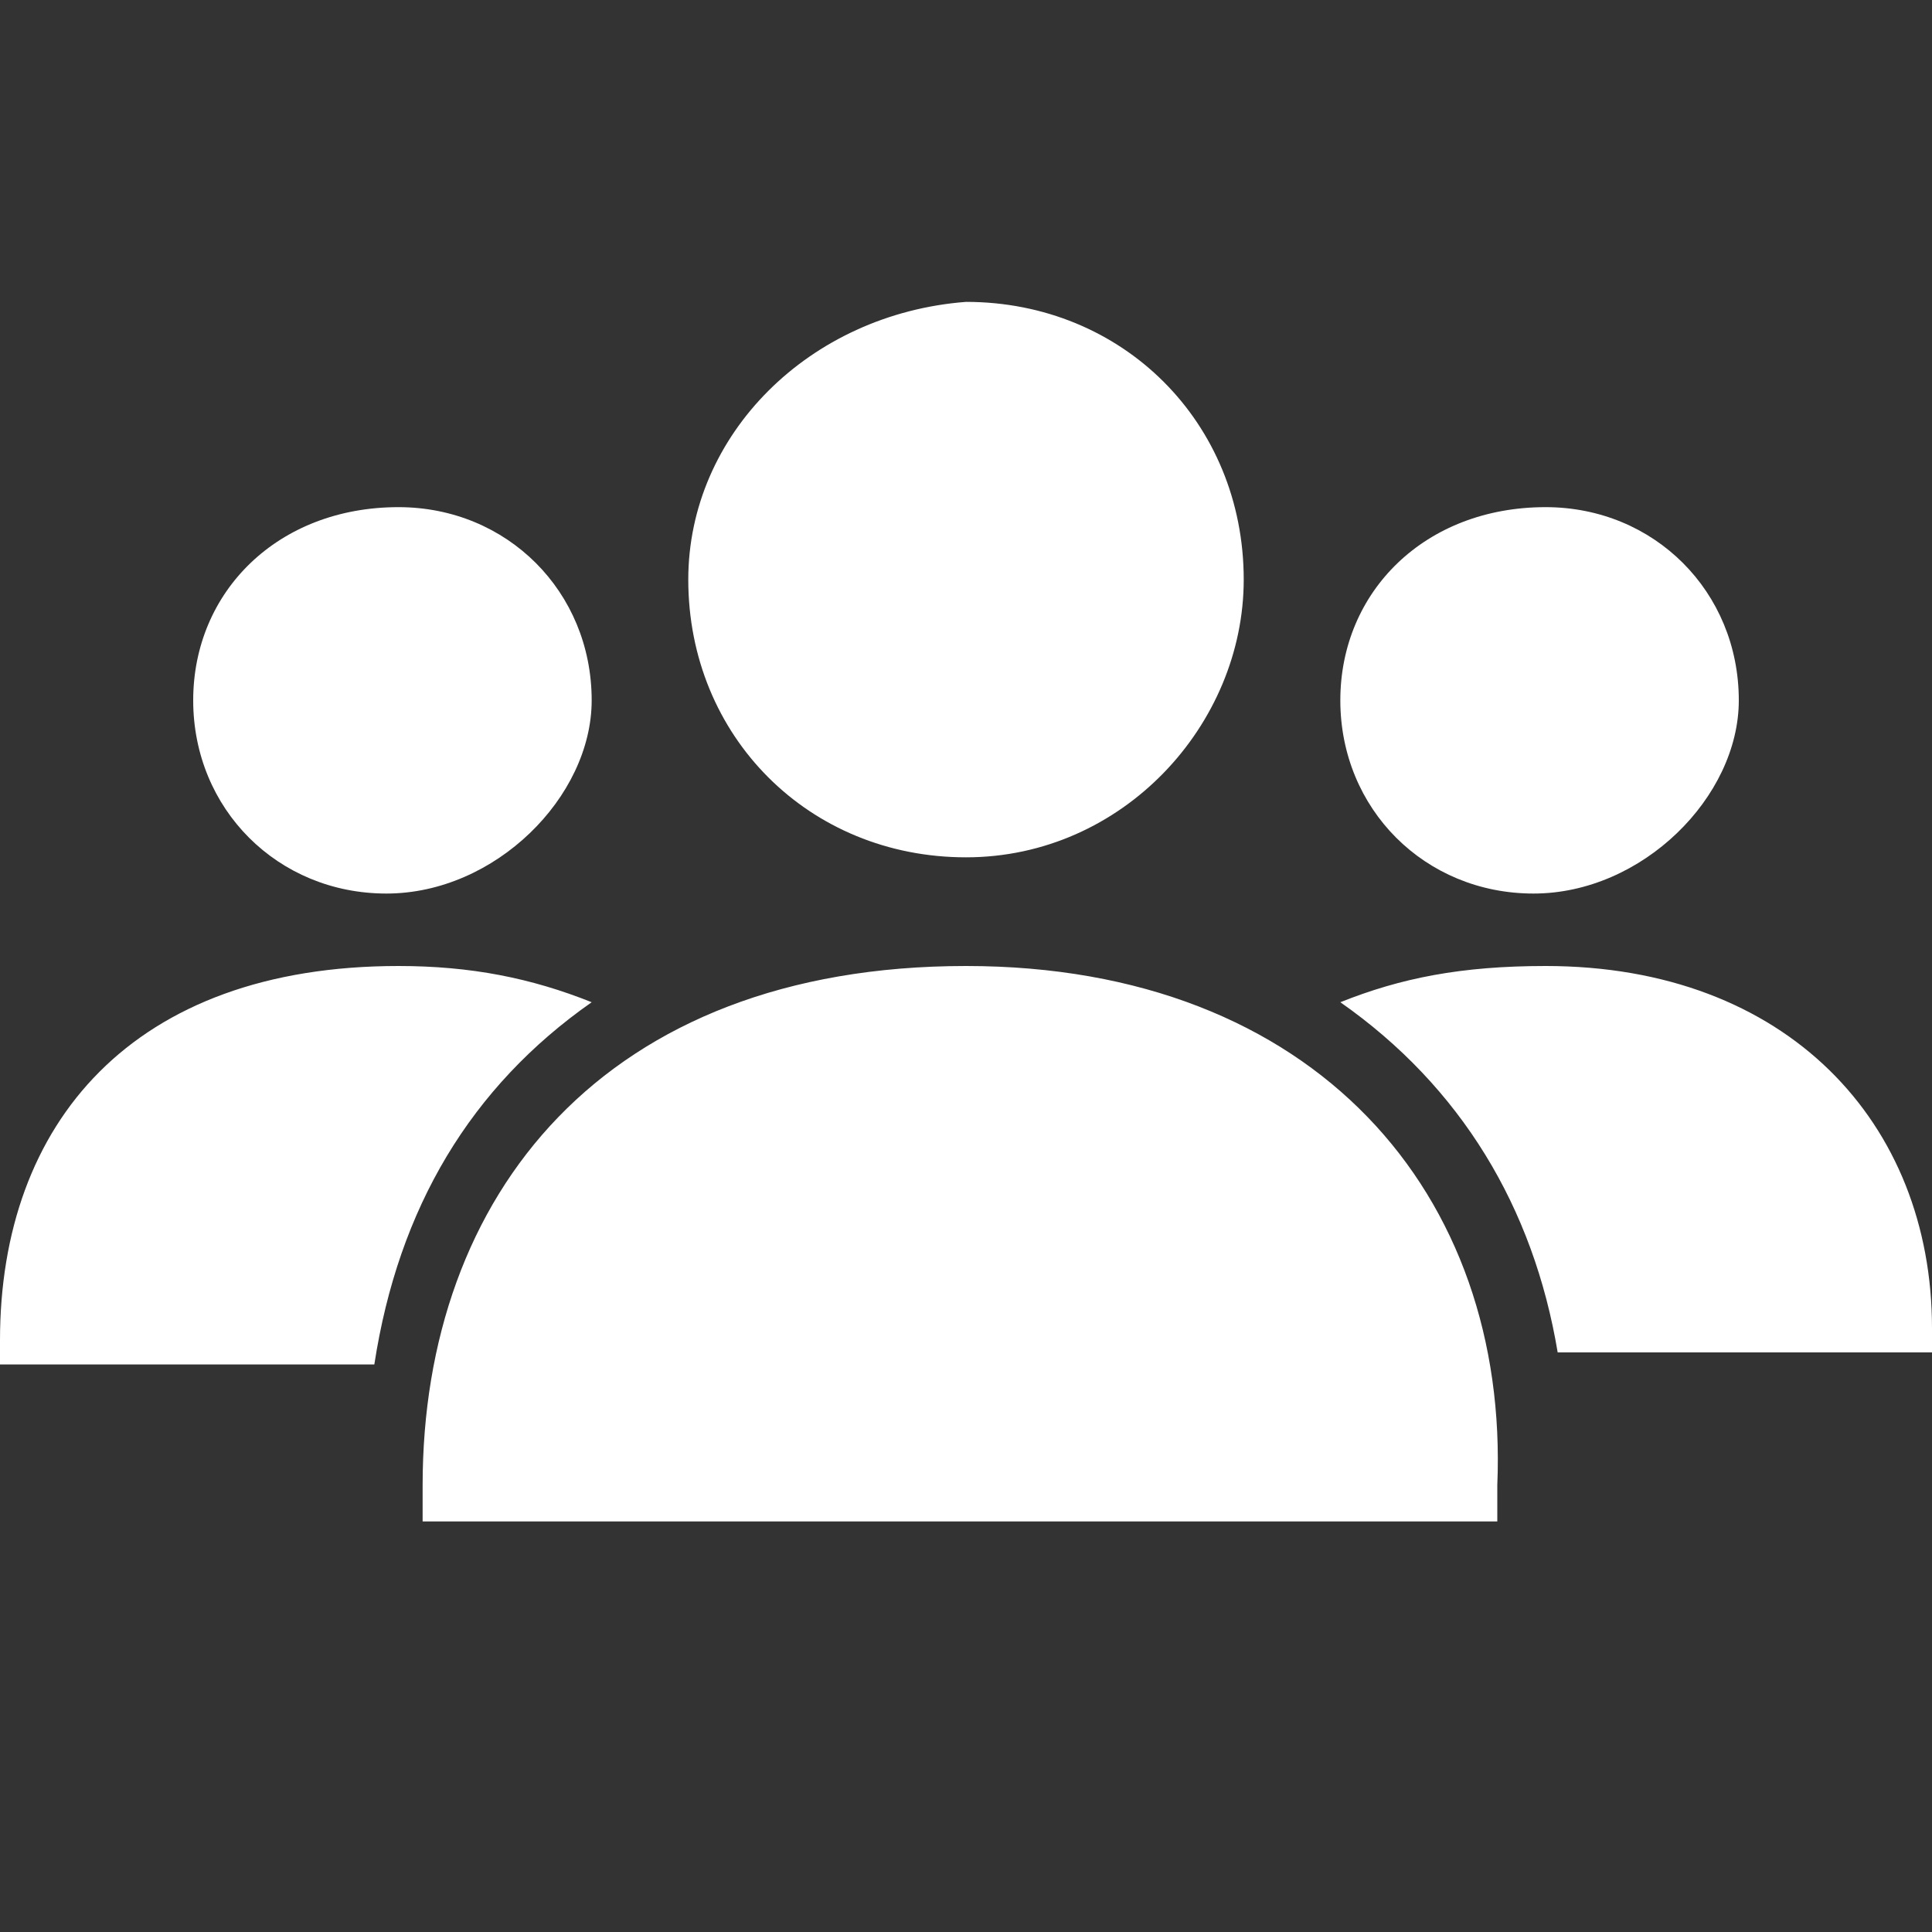
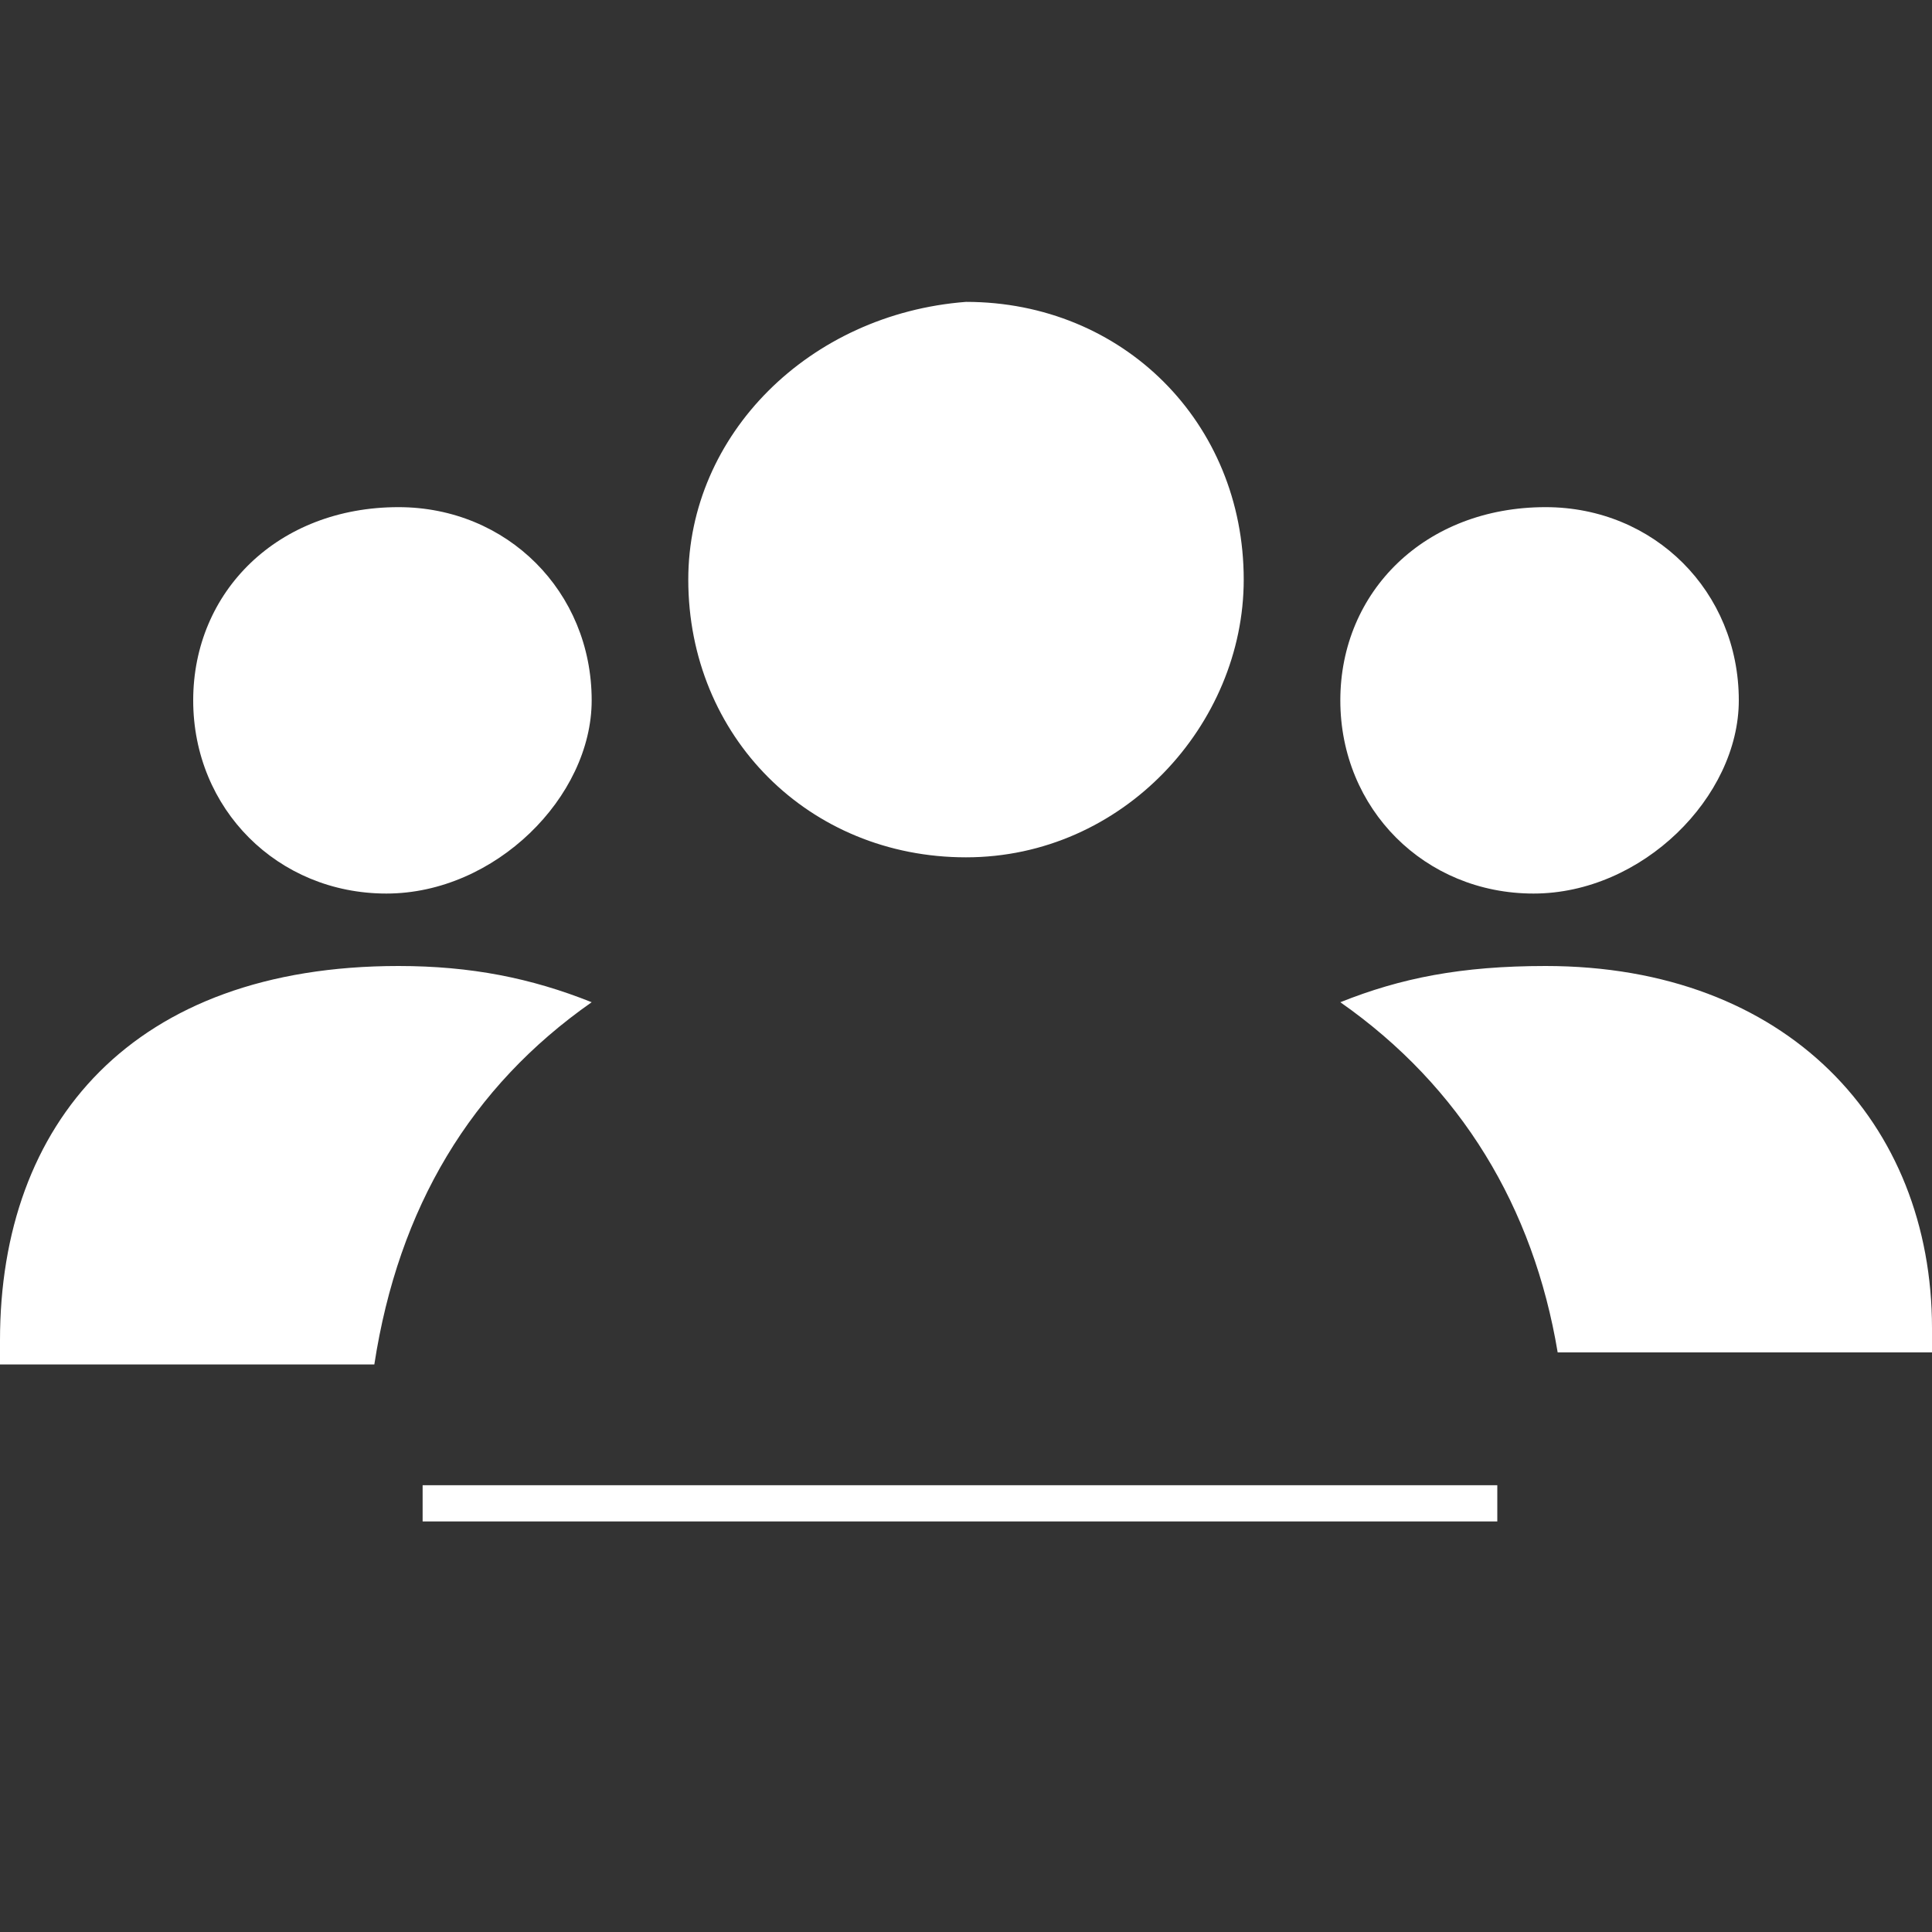
<svg xmlns="http://www.w3.org/2000/svg" viewBox="0 0 32 32" width="38" height="38" style="" filter="none">
  <rect x="0" y="0" width="32" height="32" fill="#333333" stroke="none" />
  <g>
-     <path d="M3.2 11.6c0 1.8 1.4 3.2 3.2 3.2s3.4-1.6 3.4-3.2c0-1.8-1.4-3.2-3.2-3.2-2 0-3.4 1.4-3.4 3.2zM0 22.2v0.4h6.2c0.4-2.6 1.6-4.6 3.6-6-1-0.4-2-0.6-3.2-0.6-4.4 0-6.6 2.6-6.6 6.2zM22.2 11.6c0 1.8 1.4 3.2 3.2 3.2s3.4-1.6 3.4-3.2c0-1.8-1.4-3.2-3.2-3.2-2 0-3.4 1.4-3.4 3.2zM25.8 22.4h6.2v-0.4c0-3.4-2.4-6-6.4-6-1.4 0-2.4 0.2-3.4 0.6 2 1.4 3.2 3.4 3.6 5.8zM11.4 9.6c0 2.6 2 4.6 4.6 4.6s4.6-2.2 4.6-4.6c0-2.6-2-4.6-4.6-4.6-2.6 0.2-4.6 2.2-4.6 4.6zM7 24.6v0.6h17.8v-0.6c0.2-4.8-3-8.6-8.8-8.6-6 0-9 3.8-9 8.6z" fill="rgba(255,255,255,1)" />
+     <path d="M3.2 11.6c0 1.8 1.4 3.2 3.2 3.2s3.4-1.6 3.4-3.2c0-1.8-1.4-3.2-3.2-3.2-2 0-3.4 1.4-3.4 3.2zM0 22.2v0.4h6.2c0.4-2.6 1.6-4.6 3.6-6-1-0.4-2-0.6-3.2-0.6-4.4 0-6.6 2.6-6.6 6.2zM22.2 11.6c0 1.8 1.4 3.2 3.2 3.2s3.4-1.6 3.4-3.2c0-1.8-1.4-3.2-3.2-3.2-2 0-3.4 1.4-3.4 3.2zM25.8 22.4h6.2v-0.4c0-3.4-2.4-6-6.4-6-1.4 0-2.4 0.2-3.4 0.6 2 1.4 3.2 3.4 3.6 5.8zM11.4 9.6c0 2.6 2 4.6 4.6 4.6s4.6-2.2 4.6-4.6c0-2.6-2-4.6-4.6-4.6-2.6 0.2-4.6 2.2-4.6 4.6zM7 24.6v0.6h17.8v-0.6z" fill="rgba(255,255,255,1)" />
  </g>
</svg>